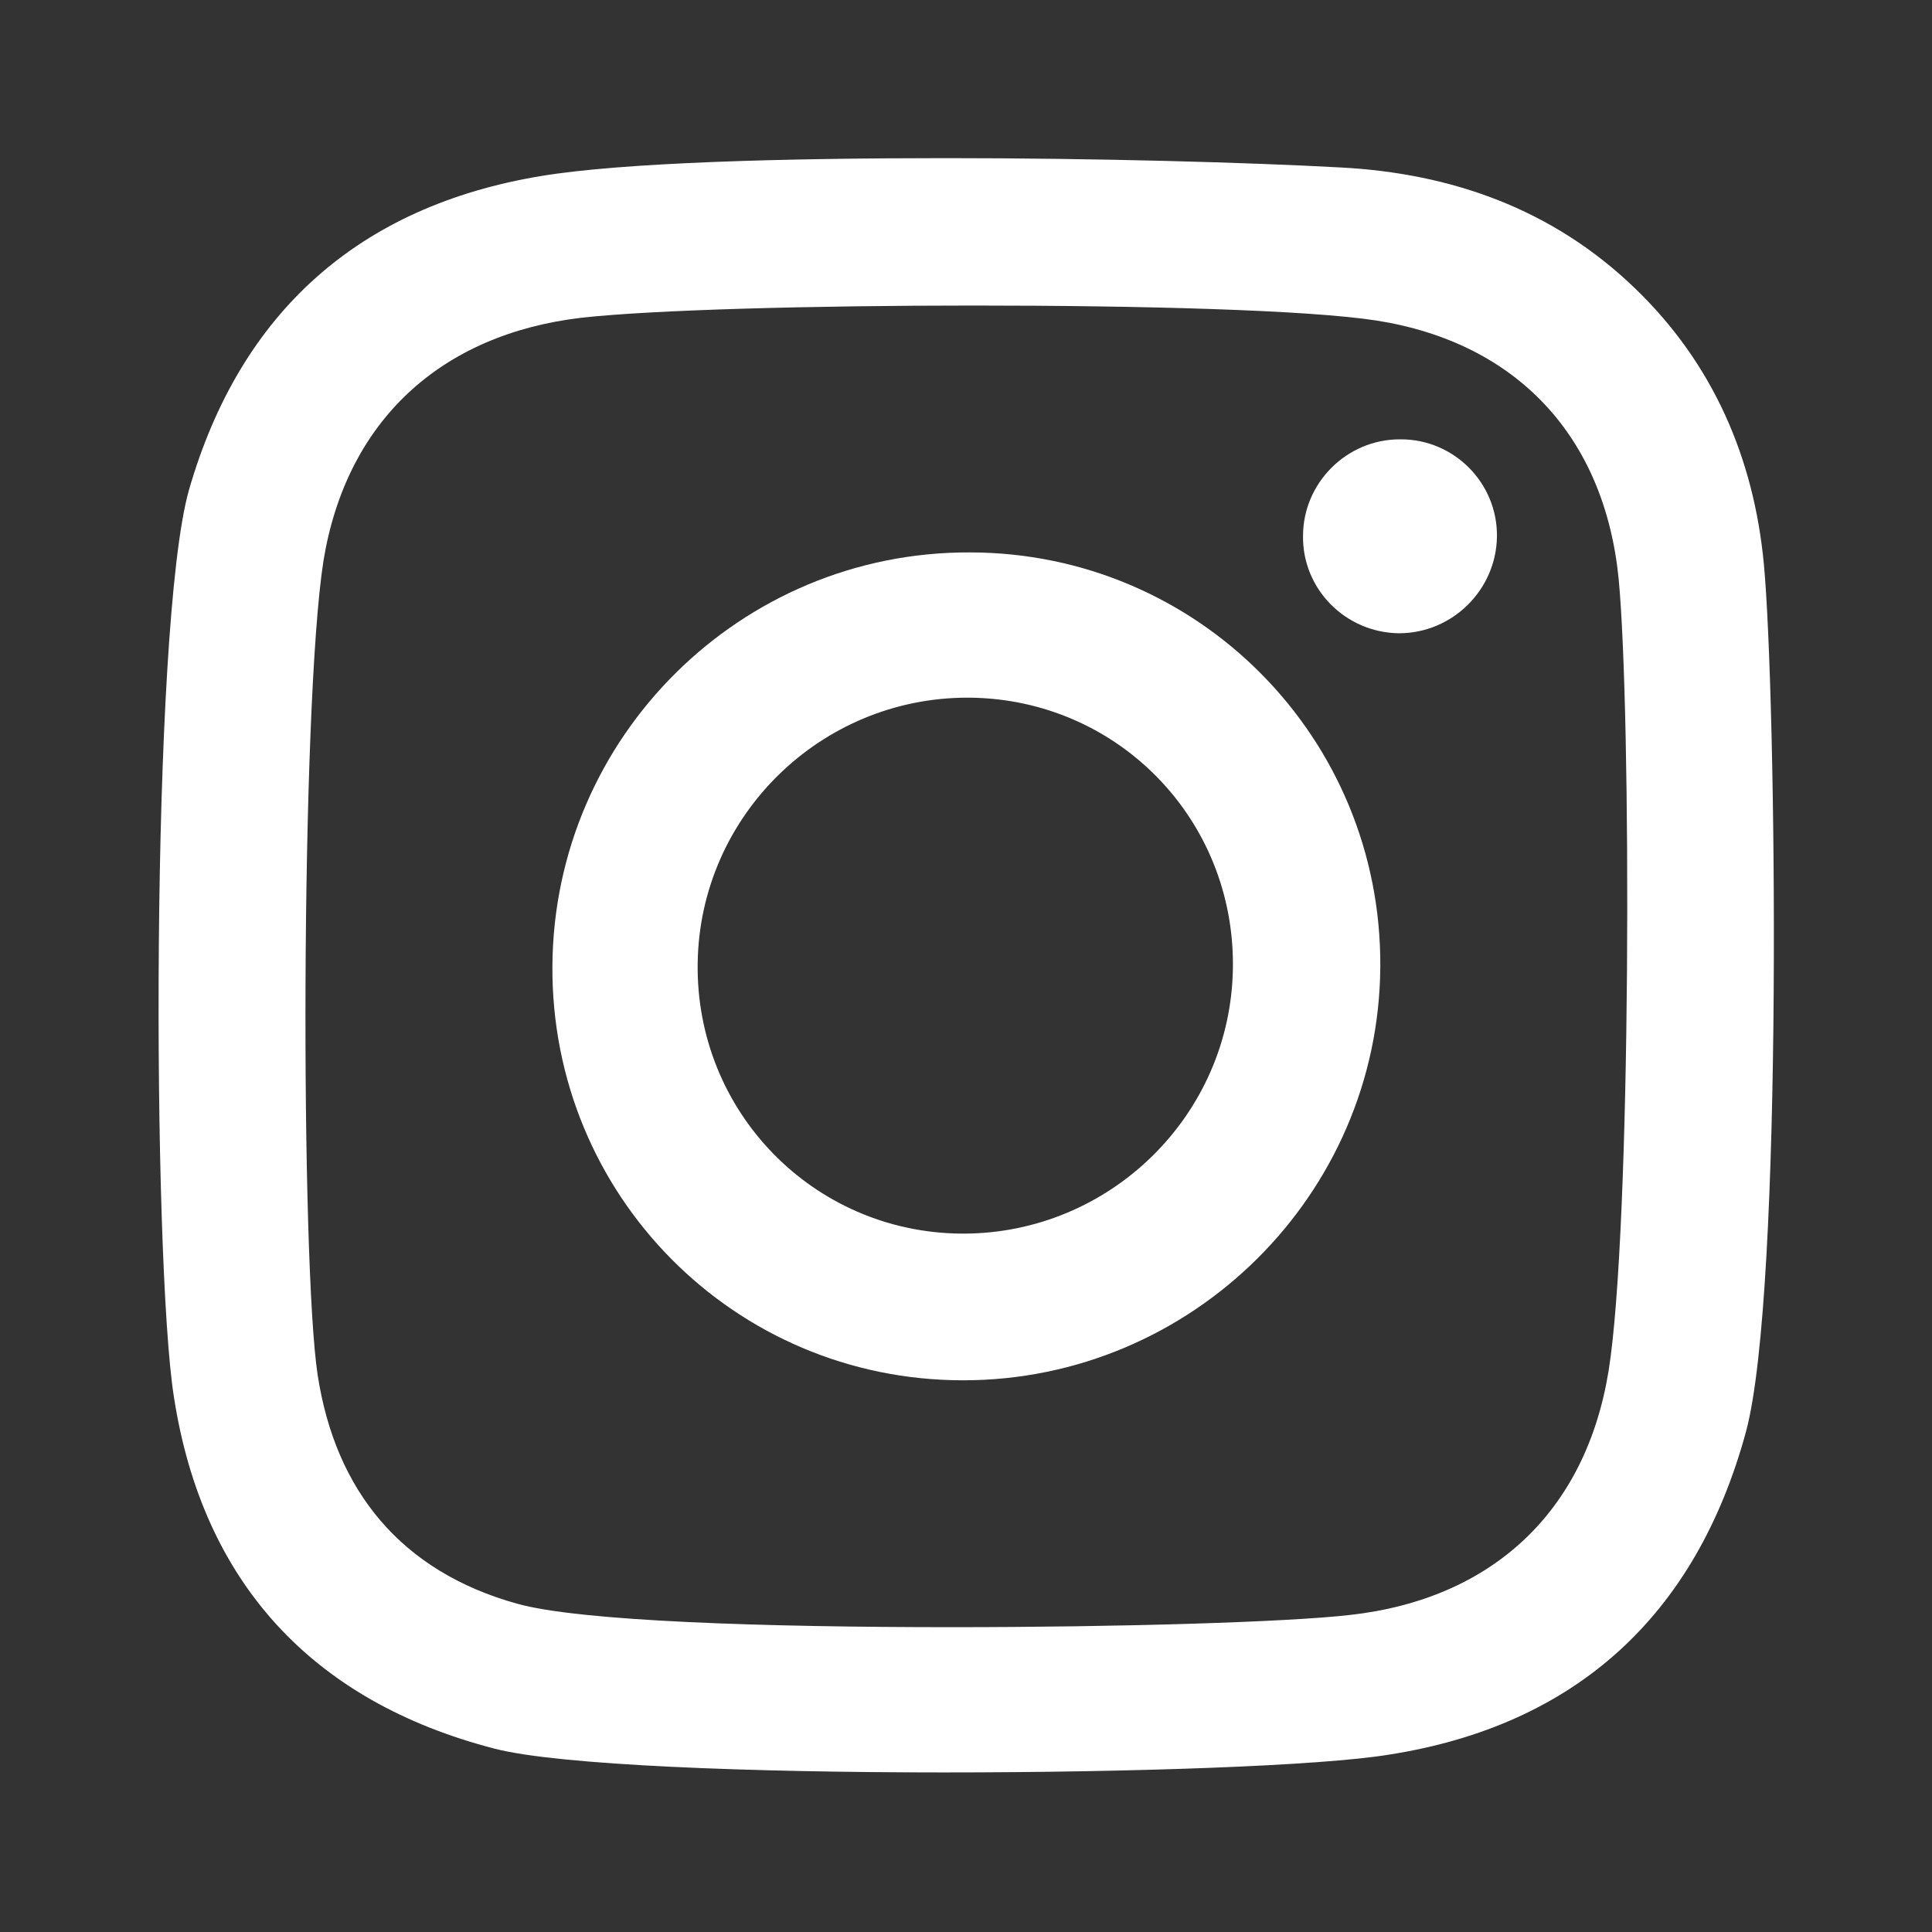
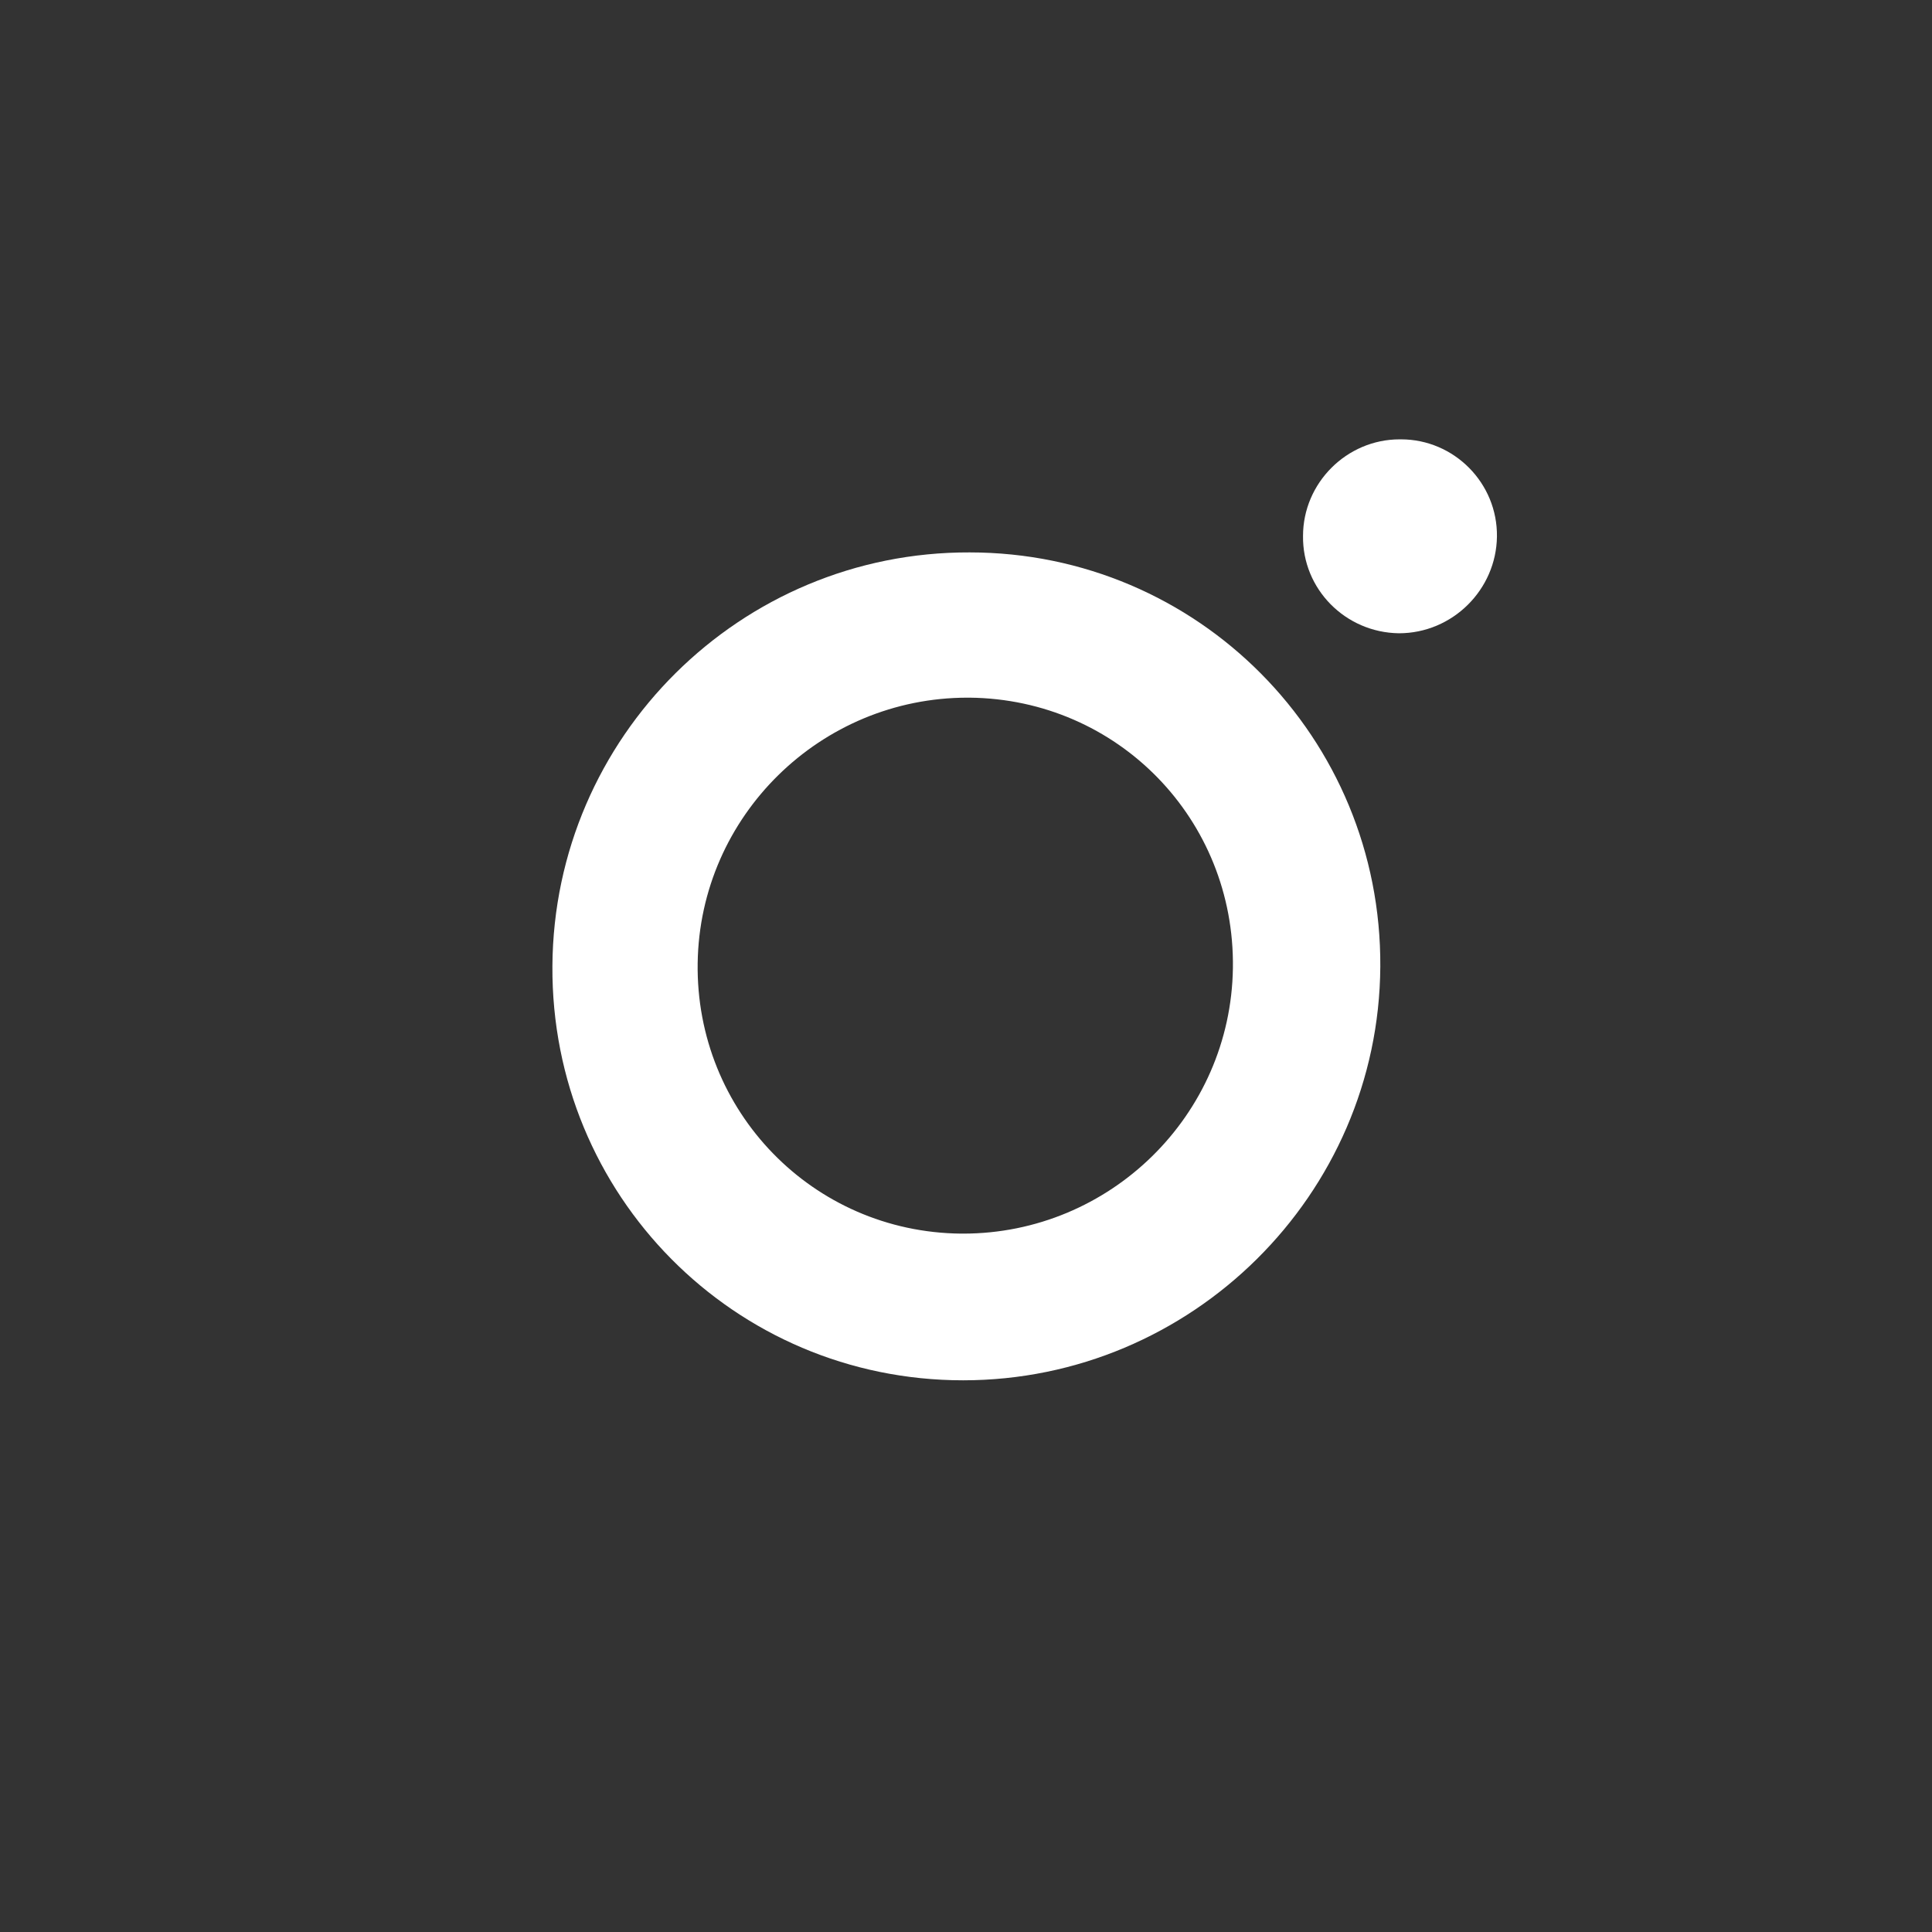
<svg xmlns="http://www.w3.org/2000/svg" version="1.1" id="Capa_1" x="0px" y="0px" viewBox="0 0 27 27" style="enable-background:new 0 0 27 27;" xml:space="preserve">
  <rect x="0" y="0" width="27" height="27" fill="#333333" stroke="none" />
  <style type="text/css">
	.st0{fill:#FFFFFF;}
</style>
  <g>
    <g>
      <path class="st0" d="M19.56,6.14c0.01,0,0.01,0,0.02,0c0.74,0,1.35,0.61,1.34,1.36c-0.01,0.74-0.62,1.35-1.37,1.35    c-0.75-0.01-1.35-0.62-1.34-1.36C18.21,6.75,18.82,6.14,19.56,6.14z" />
    </g>
    <g>
-       <path class="st0" d="M24.65,7.88c0.17,1.78,0.28,10.17-0.25,12.13c-0.7,2.57-2.38,4.1-4.98,4.51c-0.97,0.16-3.6,0.25-6.23,0.25    c-2.69,0-5.37-0.1-6.27-0.33c-2.56-0.66-4.09-2.33-4.49-4.92c-0.3-1.9-0.33-10.75,0.21-12.67c0.72-2.5,2.39-3.97,4.92-4.39    c1.15-0.19,3.39-0.25,5.66-0.25c2.11,0,4.23,0.06,5.51,0.13c1.55,0.08,2.97,0.58,4.12,1.69C23.94,5.08,24.51,6.4,24.65,7.88z     M22.48,19.16c0.32-1.98,0.32-9.23,0.14-11.08c-0.2-1.98-1.42-3.29-3.38-3.6c-0.97-0.15-3.31-0.21-5.64-0.21    c-2.25,0-4.48,0.06-5.47,0.17c-1.97,0.23-3.29,1.44-3.61,3.4C4.2,9.9,4.2,17.66,4.44,19.22c0.25,1.62,1.17,2.74,2.78,3.19    c0.88,0.25,3.5,0.33,6.07,0.33c2.37,0,4.69-0.07,5.57-0.17C20.85,22.35,22.16,21.13,22.48,19.16" />
-     </g>
+       </g>
    <g>
-       <path class="st0" d="M13.55,7.72c3.19,0,5.76,2.59,5.74,5.79c-0.02,3.19-2.64,5.78-5.83,5.78c-3.2,0-5.76-2.59-5.74-5.79    C7.74,10.3,10.35,7.71,13.55,7.72z M13.46,17.24c2.05,0,3.74-1.65,3.77-3.71c0.03-2.08-1.61-3.76-3.68-3.78c-0.01,0-0.02,0-0.03,0    c-2.05,0-3.74,1.65-3.77,3.71c-0.03,2.07,1.61,3.76,3.68,3.78C13.44,17.24,13.45,17.24,13.46,17.24" />
+       <path class="st0" d="M13.55,7.72c3.19,0,5.76,2.59,5.74,5.79c-0.02,3.19-2.64,5.78-5.83,5.78c-3.2,0-5.76-2.59-5.74-5.79    C7.74,10.3,10.35,7.71,13.55,7.72z M13.46,17.24c2.05,0,3.74-1.65,3.77-3.71c0.03-2.08-1.61-3.76-3.68-3.78c-0.01,0-0.02,0-0.03,0    c-2.05,0-3.74,1.65-3.77,3.71c-0.03,2.07,1.61,3.76,3.68,3.78" />
    </g>
  </g>
</svg>